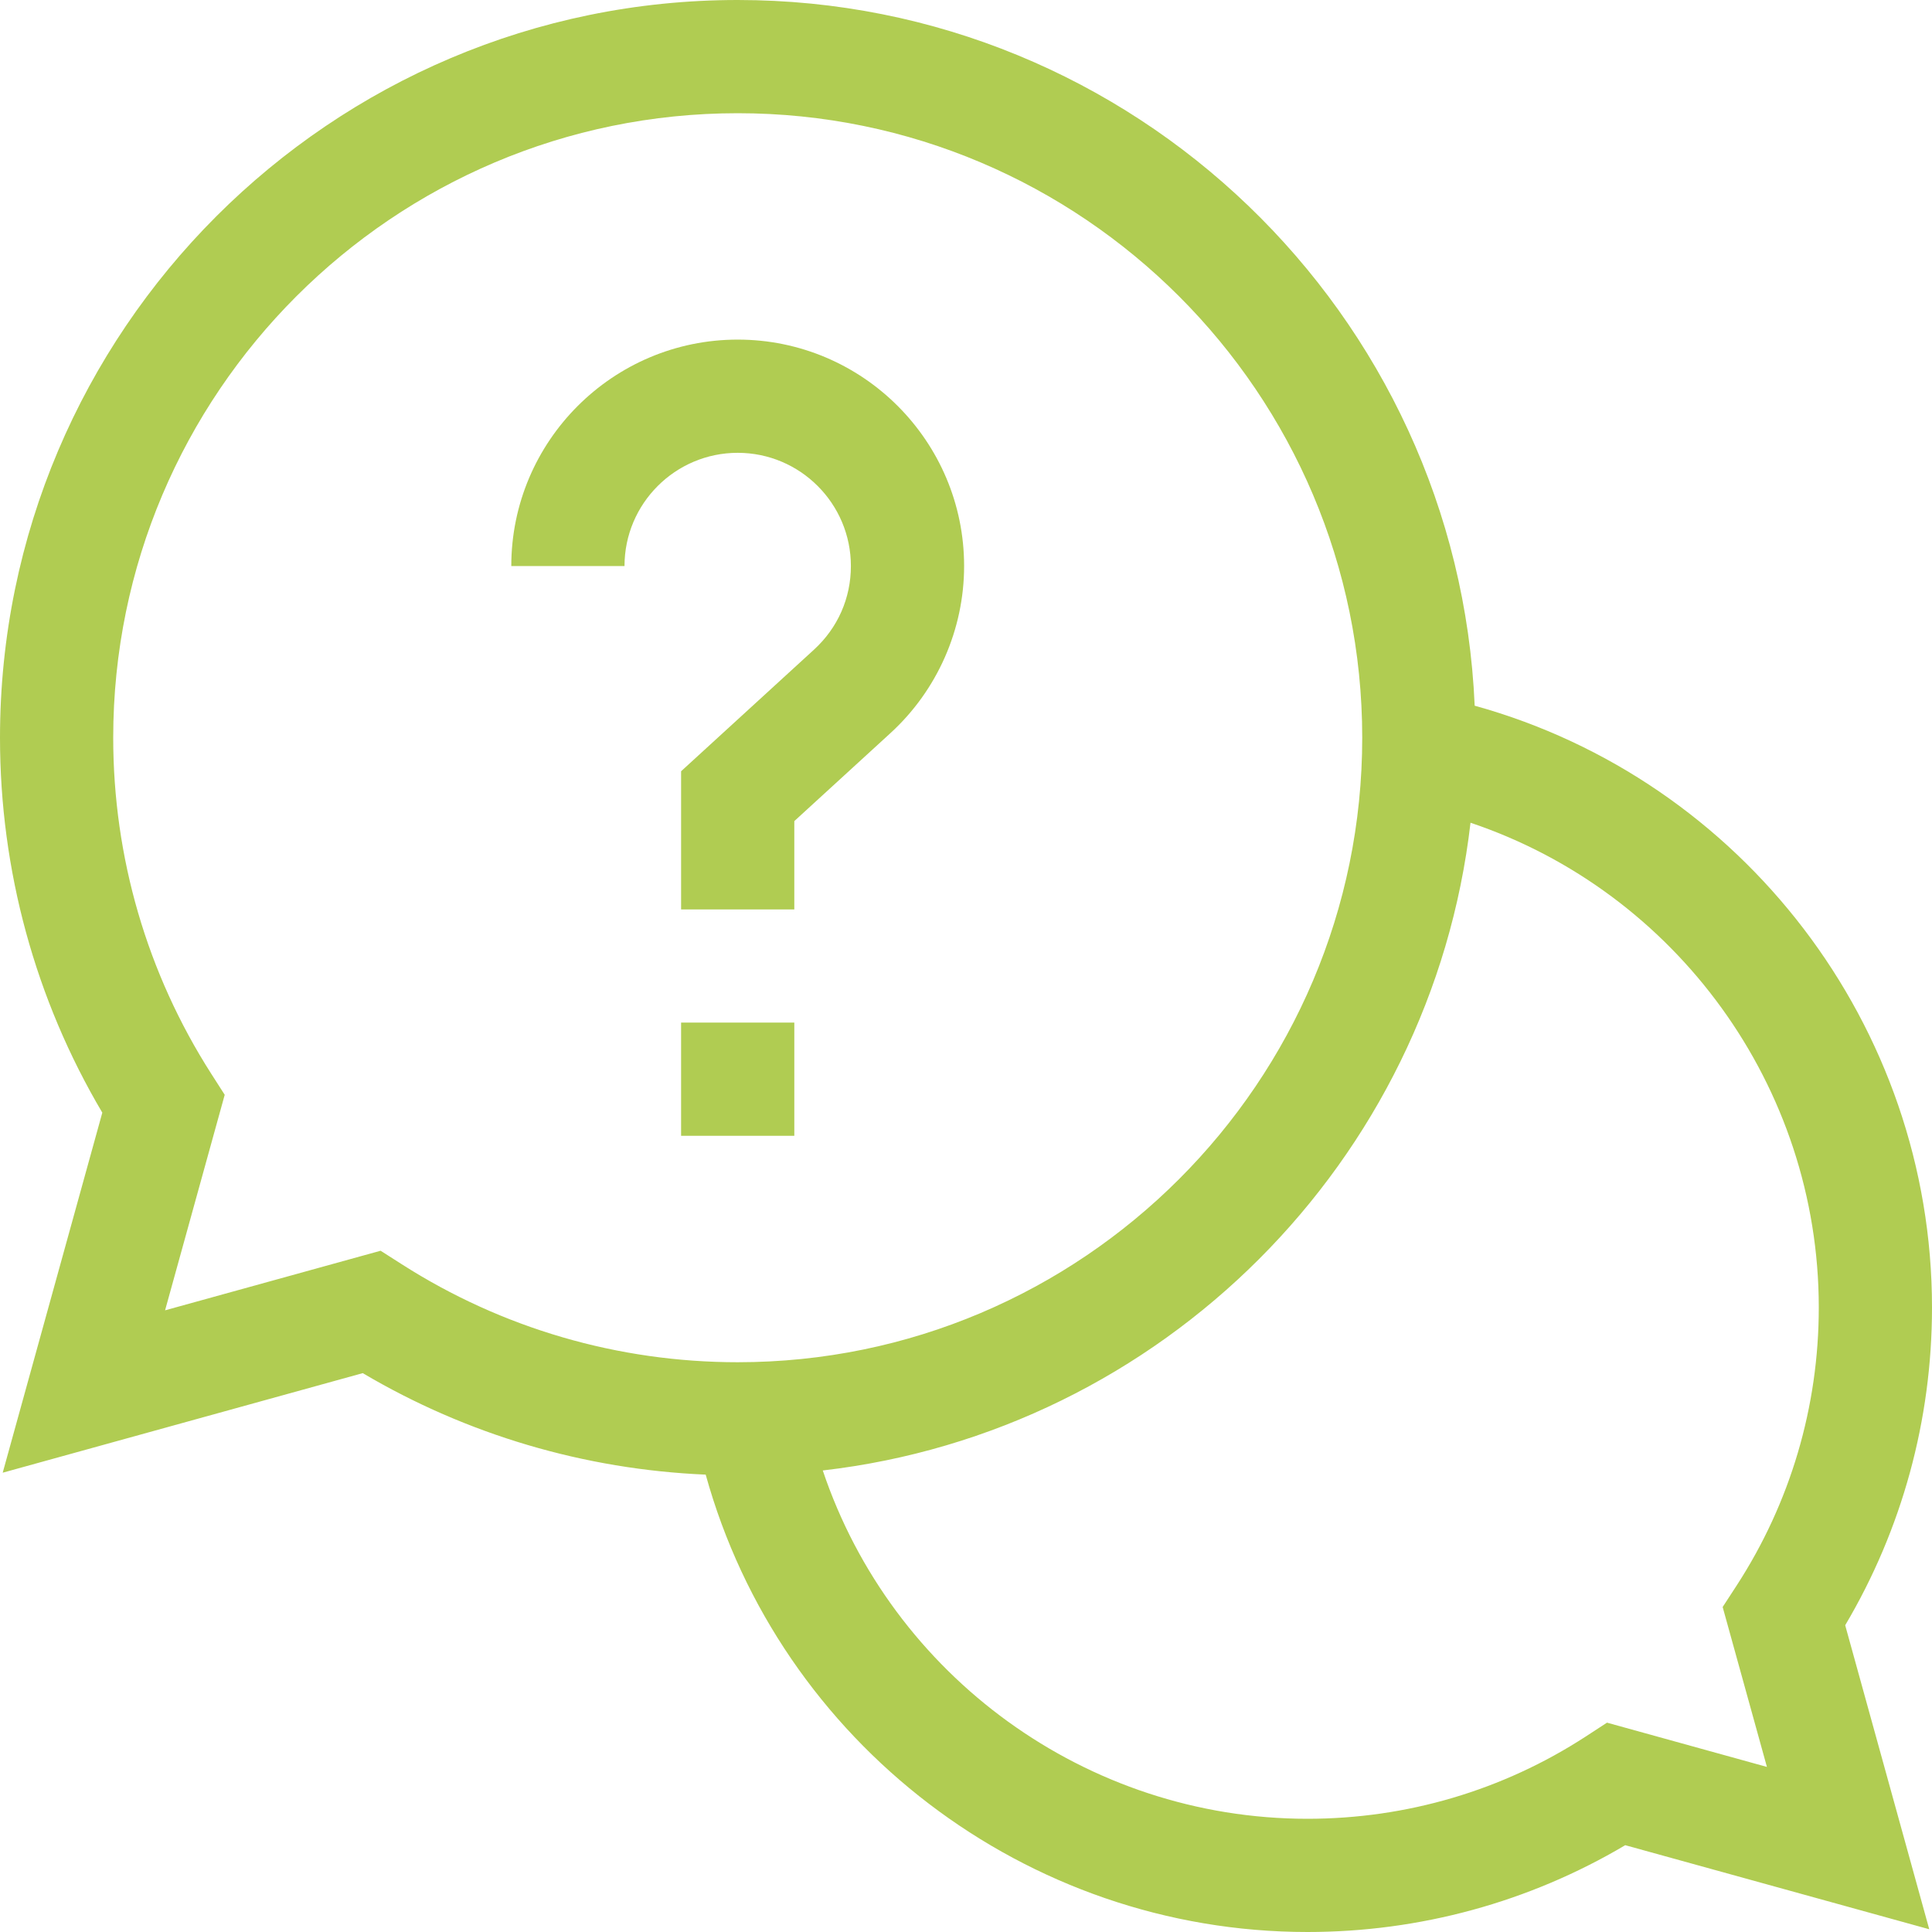
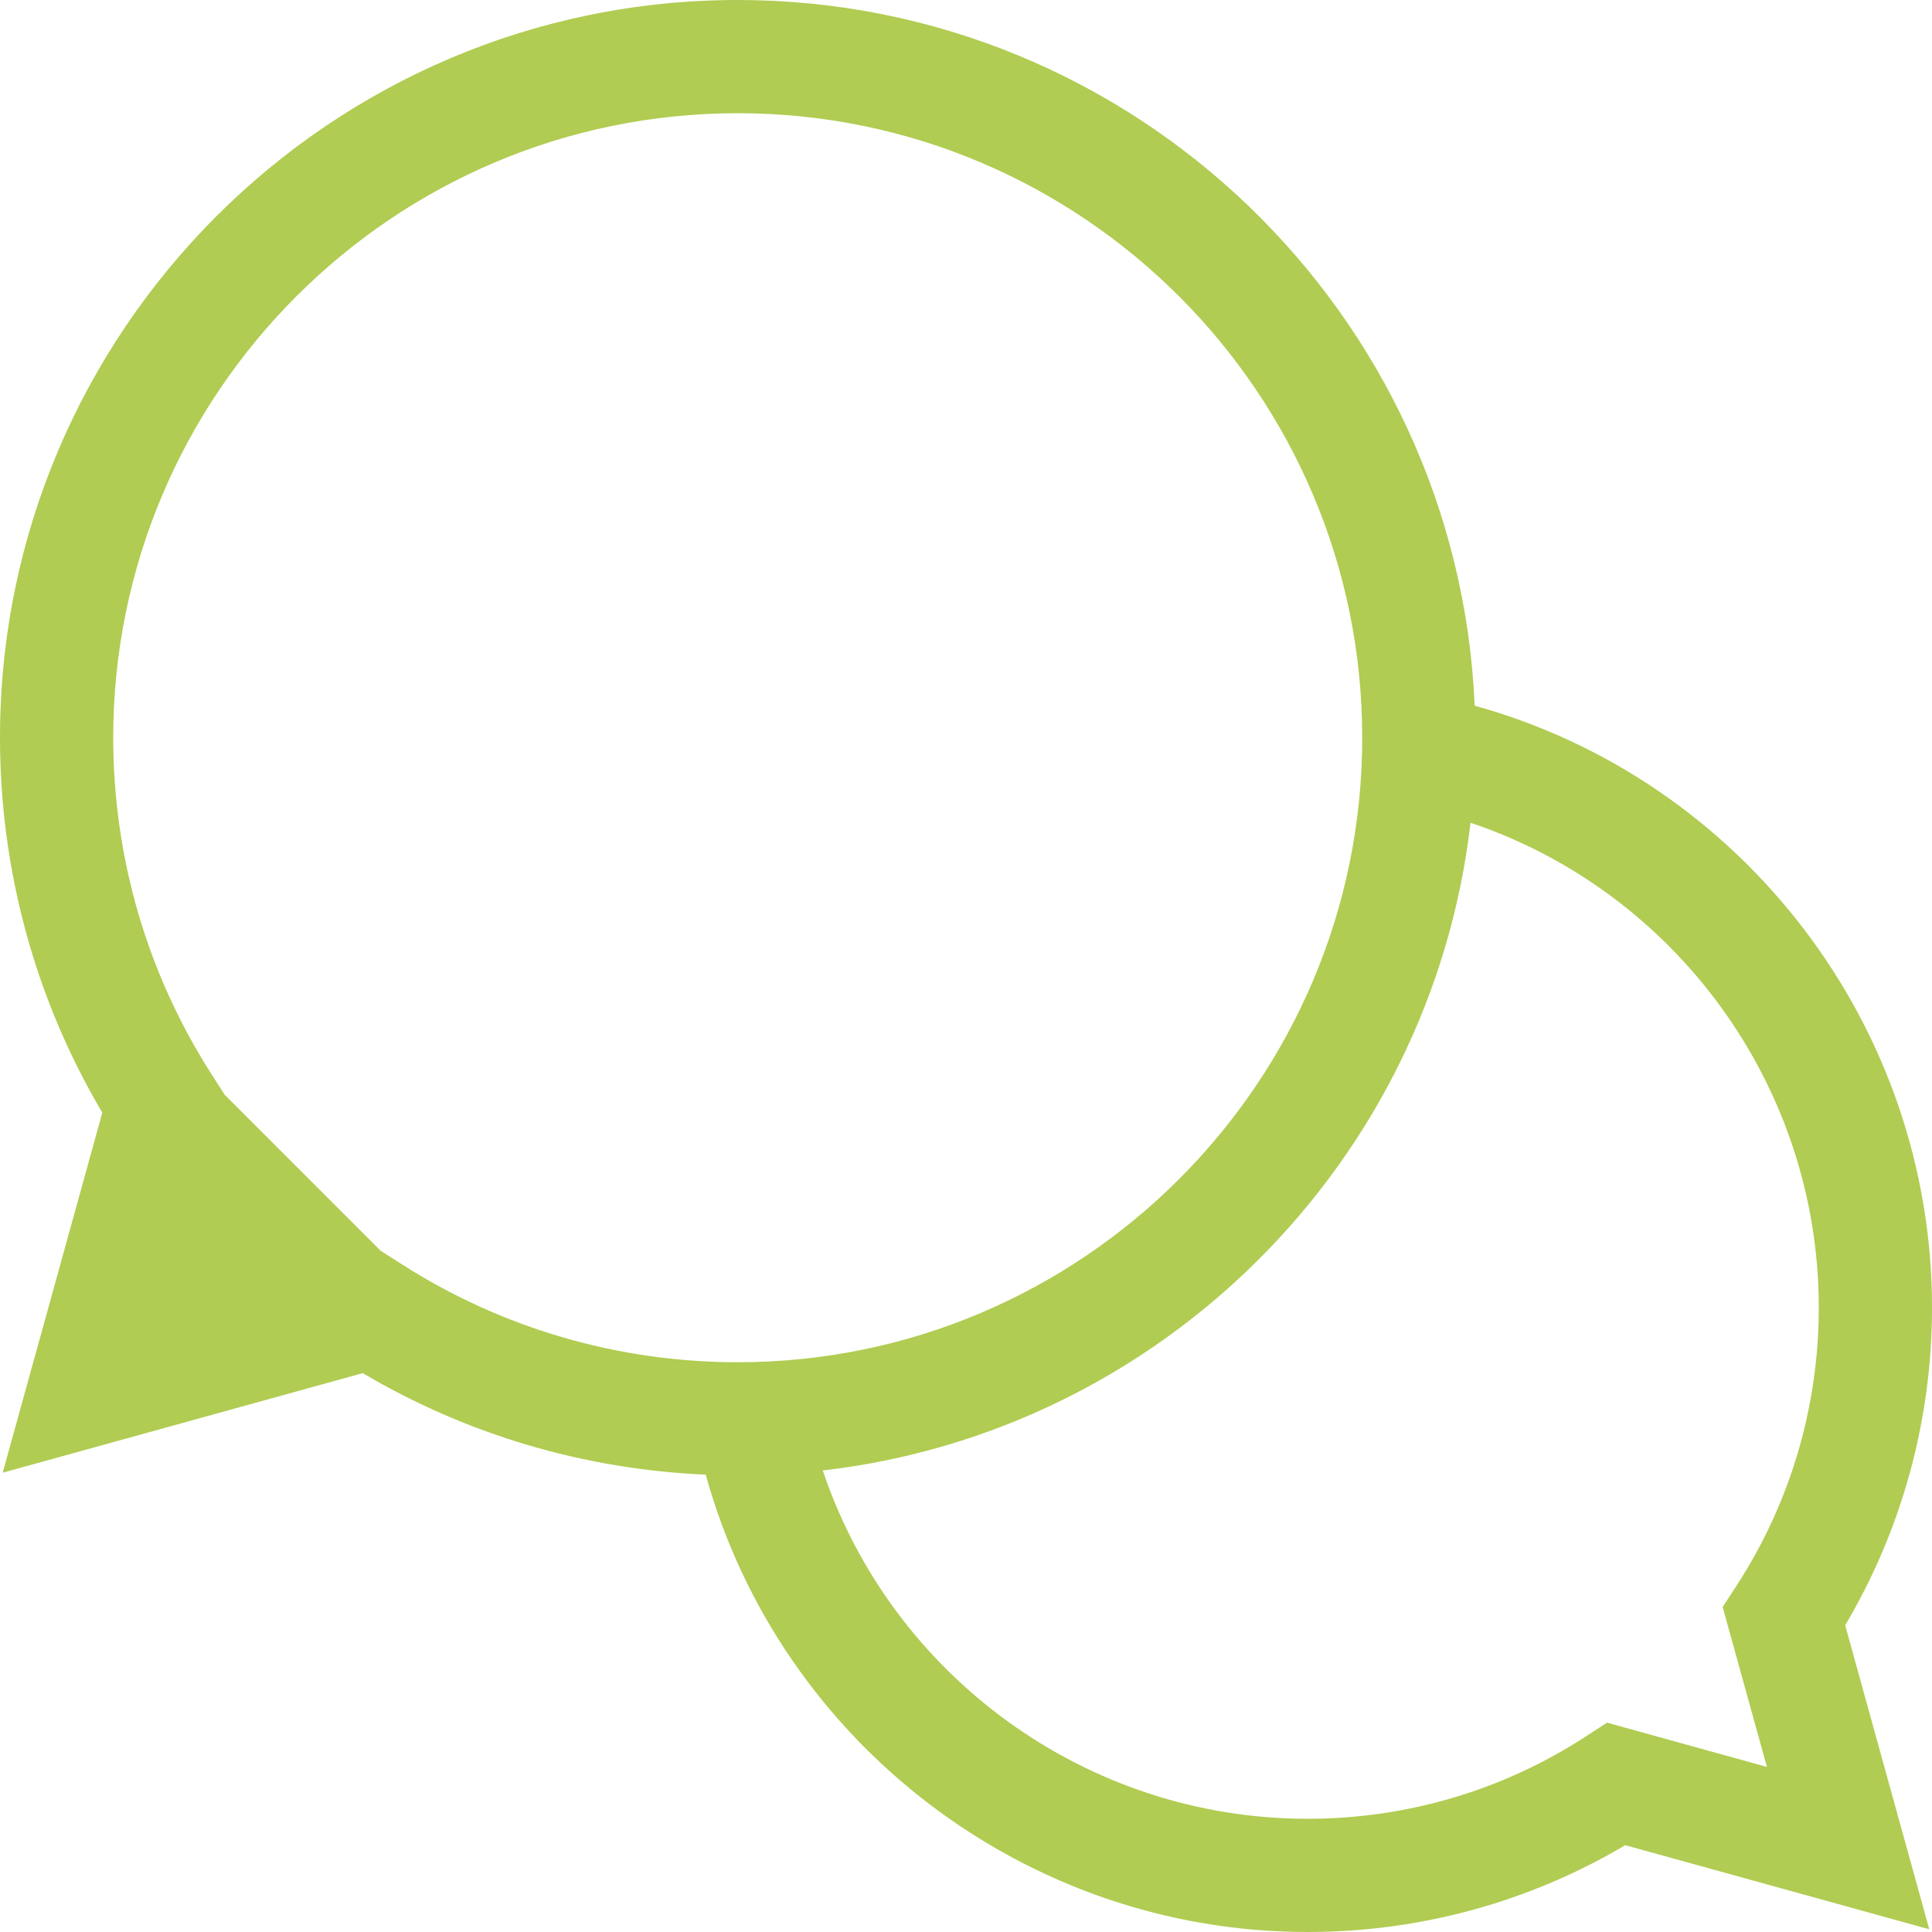
<svg xmlns="http://www.w3.org/2000/svg" width="45px" height="45px" viewBox="0 0 45 45" version="1.1">
  <title>help</title>
  <g id="lbnet_webdesign" stroke="none" stroke-width="1" fill="none" fill-rule="evenodd">
    <g id="lbnet_hp@2x" transform="translate(-1104, -3389)" fill="#B0CC52" fill-rule="nonzero">
      <g id="onas_sekce" transform="translate(205, 2862)">
        <g id="hodnoty" transform="translate(0, 500)">
          <g id="item" transform="translate(866, 0)">
            <g id="help" transform="translate(33, 27)">
-               <path d="M45,30.454 C45,23.895 40.58,18.164 34.348,16.437 C33.956,7.307 26.407,0 17.183,0 C7.708,0 0,7.708 0,17.183 C0,20.27 0.822,23.277 2.383,25.916 L0.063,34.302 L8.449,31.983 C10.875,33.417 13.612,34.226 16.437,34.347 C18.163,40.58 23.895,45 30.454,45 C33.072,45 35.618,44.303 37.855,42.978 L44.936,44.936 L42.978,37.855 C44.303,35.618 45,33.072 45,30.454 Z M8.865,29.132 L3.845,30.52 L5.234,25.5 L4.917,25.005 C3.425,22.671 2.637,19.966 2.637,17.183 C2.637,9.162 9.162,2.637 17.183,2.637 C25.203,2.637 31.729,9.162 31.729,17.183 C31.729,25.203 25.203,31.729 17.183,31.729 C14.399,31.729 11.694,30.94 9.36,29.448 L8.865,29.132 Z M41.155,41.155 L37.43,40.124 L36.933,40.448 C35.004,41.701 32.764,42.363 30.454,42.363 C25.299,42.363 20.769,39.03 19.164,34.25 C27.058,33.34 33.34,27.058 34.251,19.163 C39.03,20.769 42.363,25.299 42.363,30.454 C42.363,32.764 41.701,35.004 40.448,36.933 L40.124,37.43 L41.155,41.155 Z" id="Shape" />
-               <polygon id="Path" points="15.864 23.818 18.501 23.818 18.501 26.455 15.864 26.455" />
-               <path d="M19.819,13.184 C19.819,13.932 19.514,14.623 18.961,15.13 L15.864,17.964 L15.864,21.182 L18.501,21.182 L18.501,19.125 L20.741,17.075 C21.831,16.078 22.456,14.66 22.456,13.184 C22.456,10.276 20.091,7.91 17.183,7.91 C14.275,7.91 11.909,10.276 11.909,13.184 L14.546,13.184 C14.546,11.73 15.729,10.547 17.183,10.547 C18.637,10.547 19.819,11.73 19.819,13.184 Z" id="Path" />
+               <path d="M45,30.454 C45,23.895 40.58,18.164 34.348,16.437 C33.956,7.307 26.407,0 17.183,0 C7.708,0 0,7.708 0,17.183 C0,20.27 0.822,23.277 2.383,25.916 L0.063,34.302 L8.449,31.983 C10.875,33.417 13.612,34.226 16.437,34.347 C18.163,40.58 23.895,45 30.454,45 C33.072,45 35.618,44.303 37.855,42.978 L44.936,44.936 L42.978,37.855 C44.303,35.618 45,33.072 45,30.454 Z M8.865,29.132 L5.234,25.5 L4.917,25.005 C3.425,22.671 2.637,19.966 2.637,17.183 C2.637,9.162 9.162,2.637 17.183,2.637 C25.203,2.637 31.729,9.162 31.729,17.183 C31.729,25.203 25.203,31.729 17.183,31.729 C14.399,31.729 11.694,30.94 9.36,29.448 L8.865,29.132 Z M41.155,41.155 L37.43,40.124 L36.933,40.448 C35.004,41.701 32.764,42.363 30.454,42.363 C25.299,42.363 20.769,39.03 19.164,34.25 C27.058,33.34 33.34,27.058 34.251,19.163 C39.03,20.769 42.363,25.299 42.363,30.454 C42.363,32.764 41.701,35.004 40.448,36.933 L40.124,37.43 L41.155,41.155 Z" id="Shape" />
            </g>
          </g>
        </g>
      </g>
    </g>
  </g>
</svg>